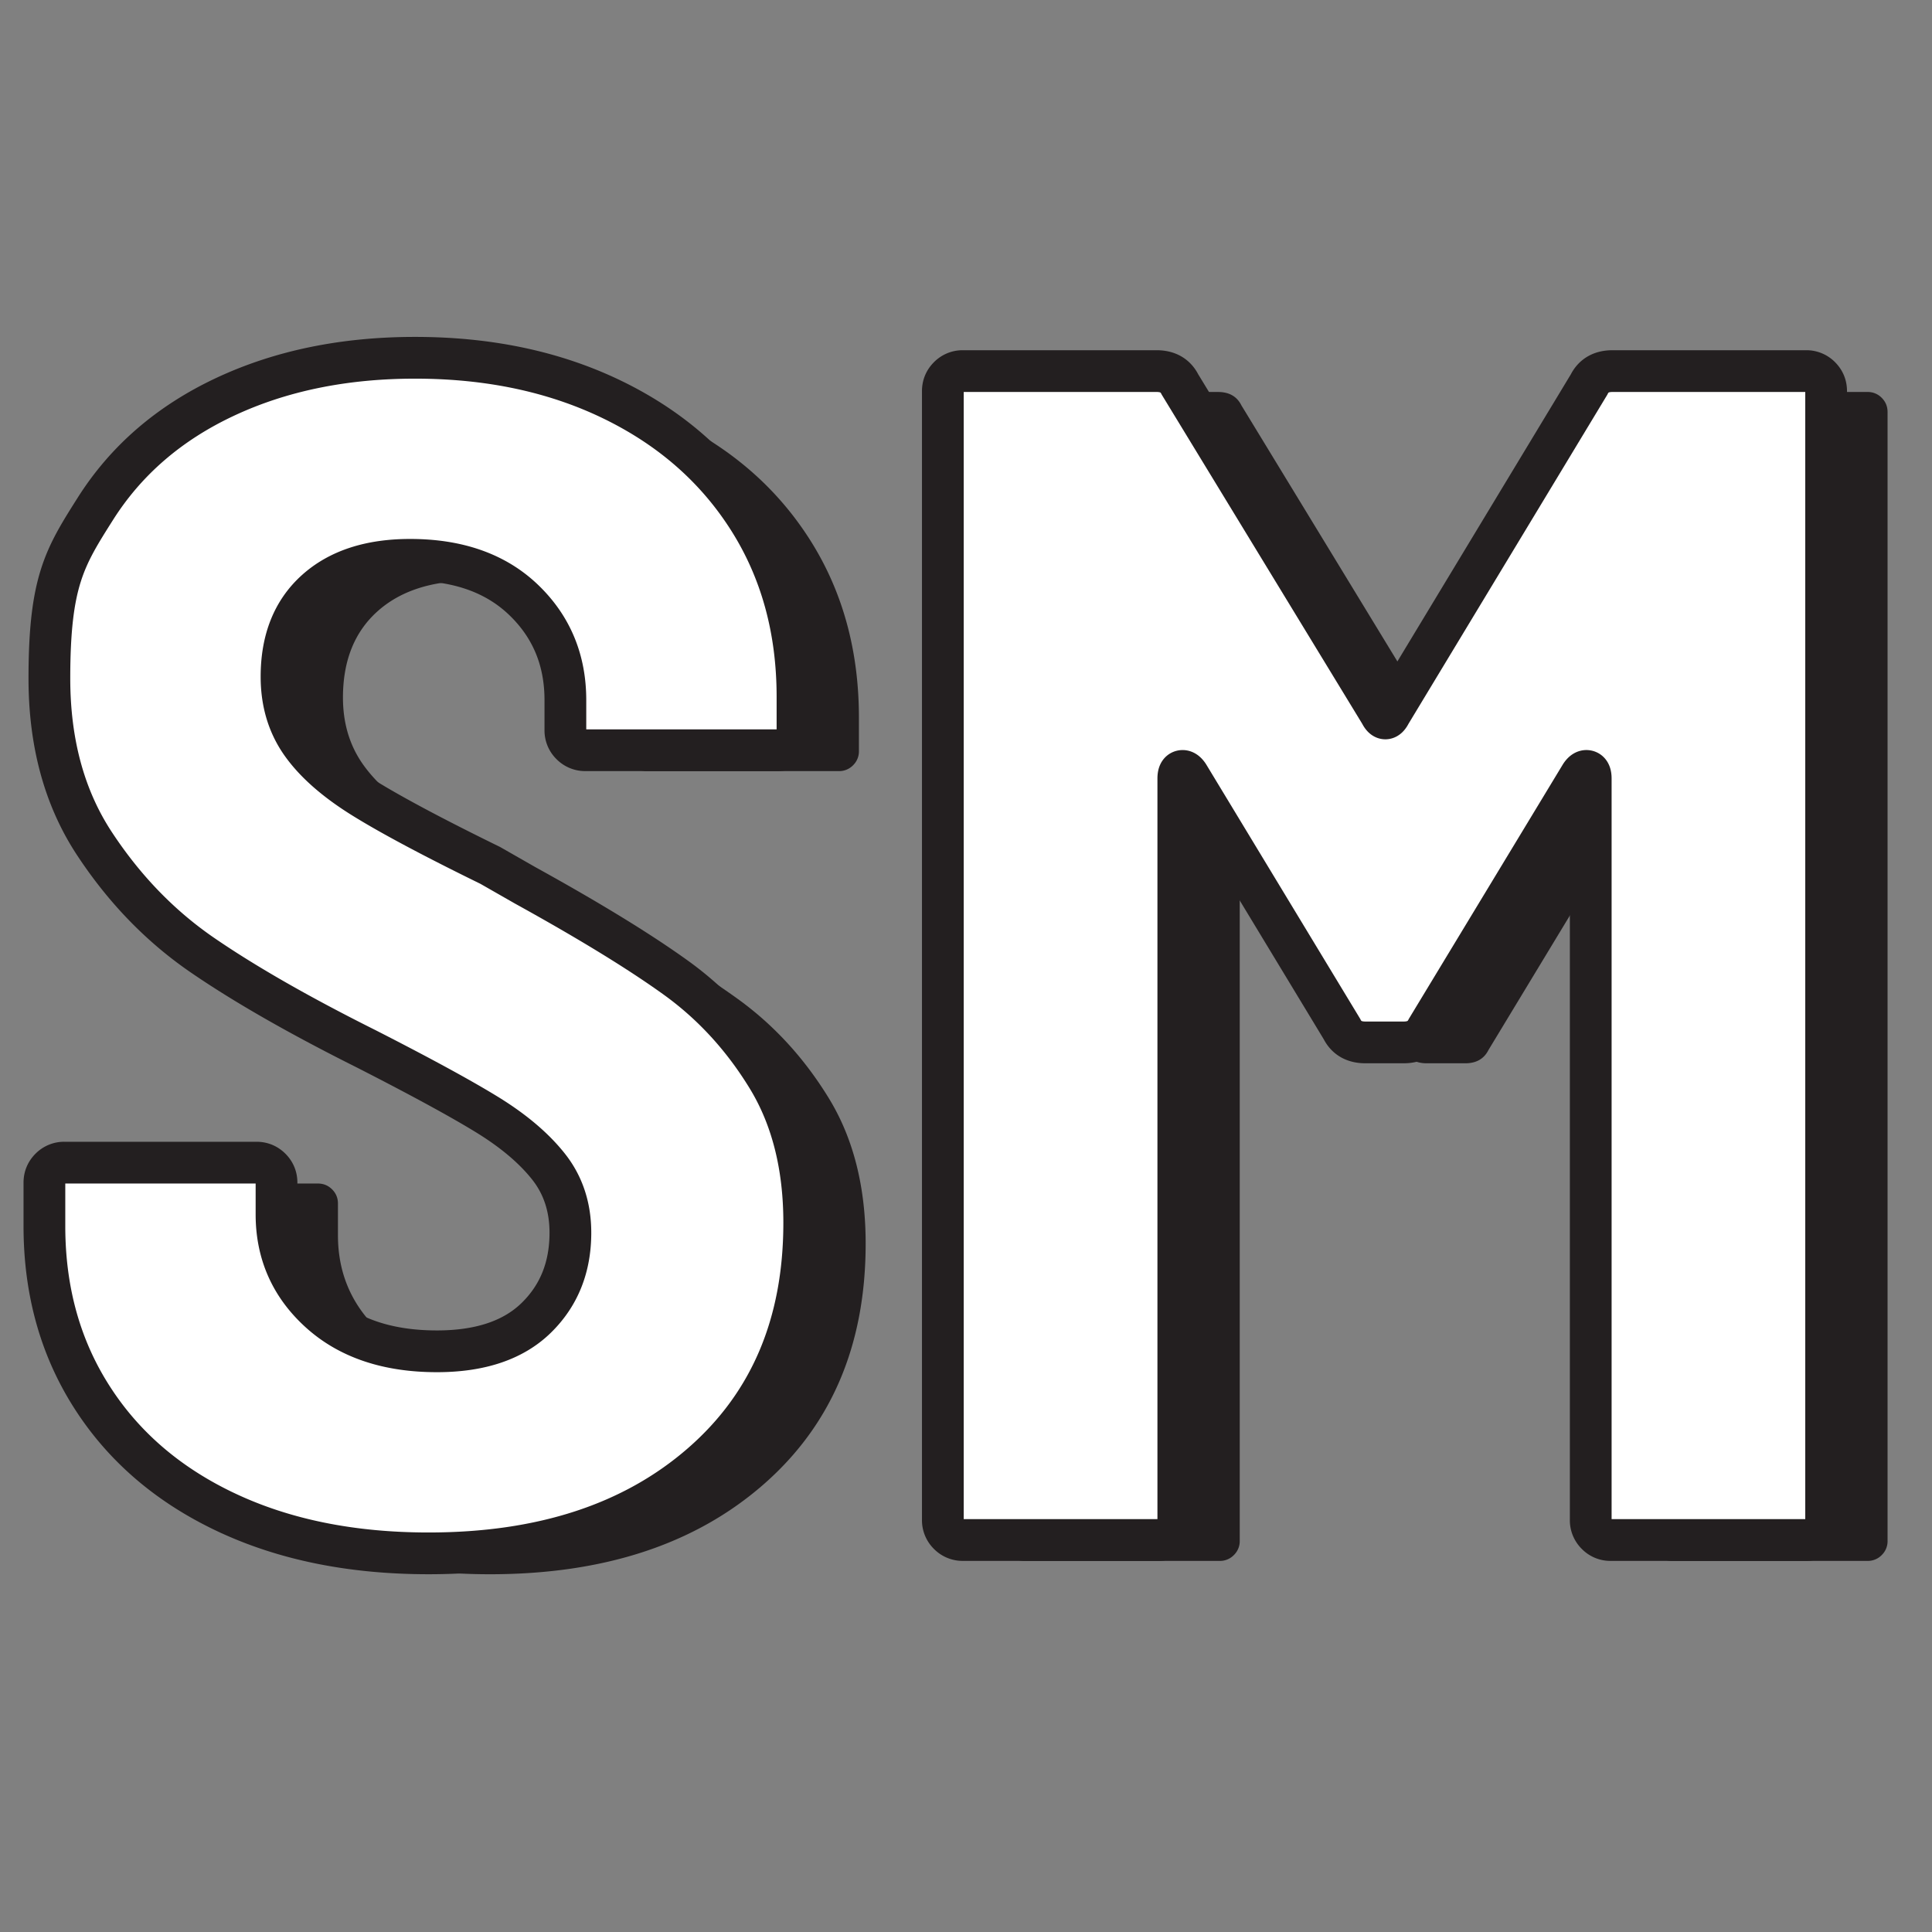
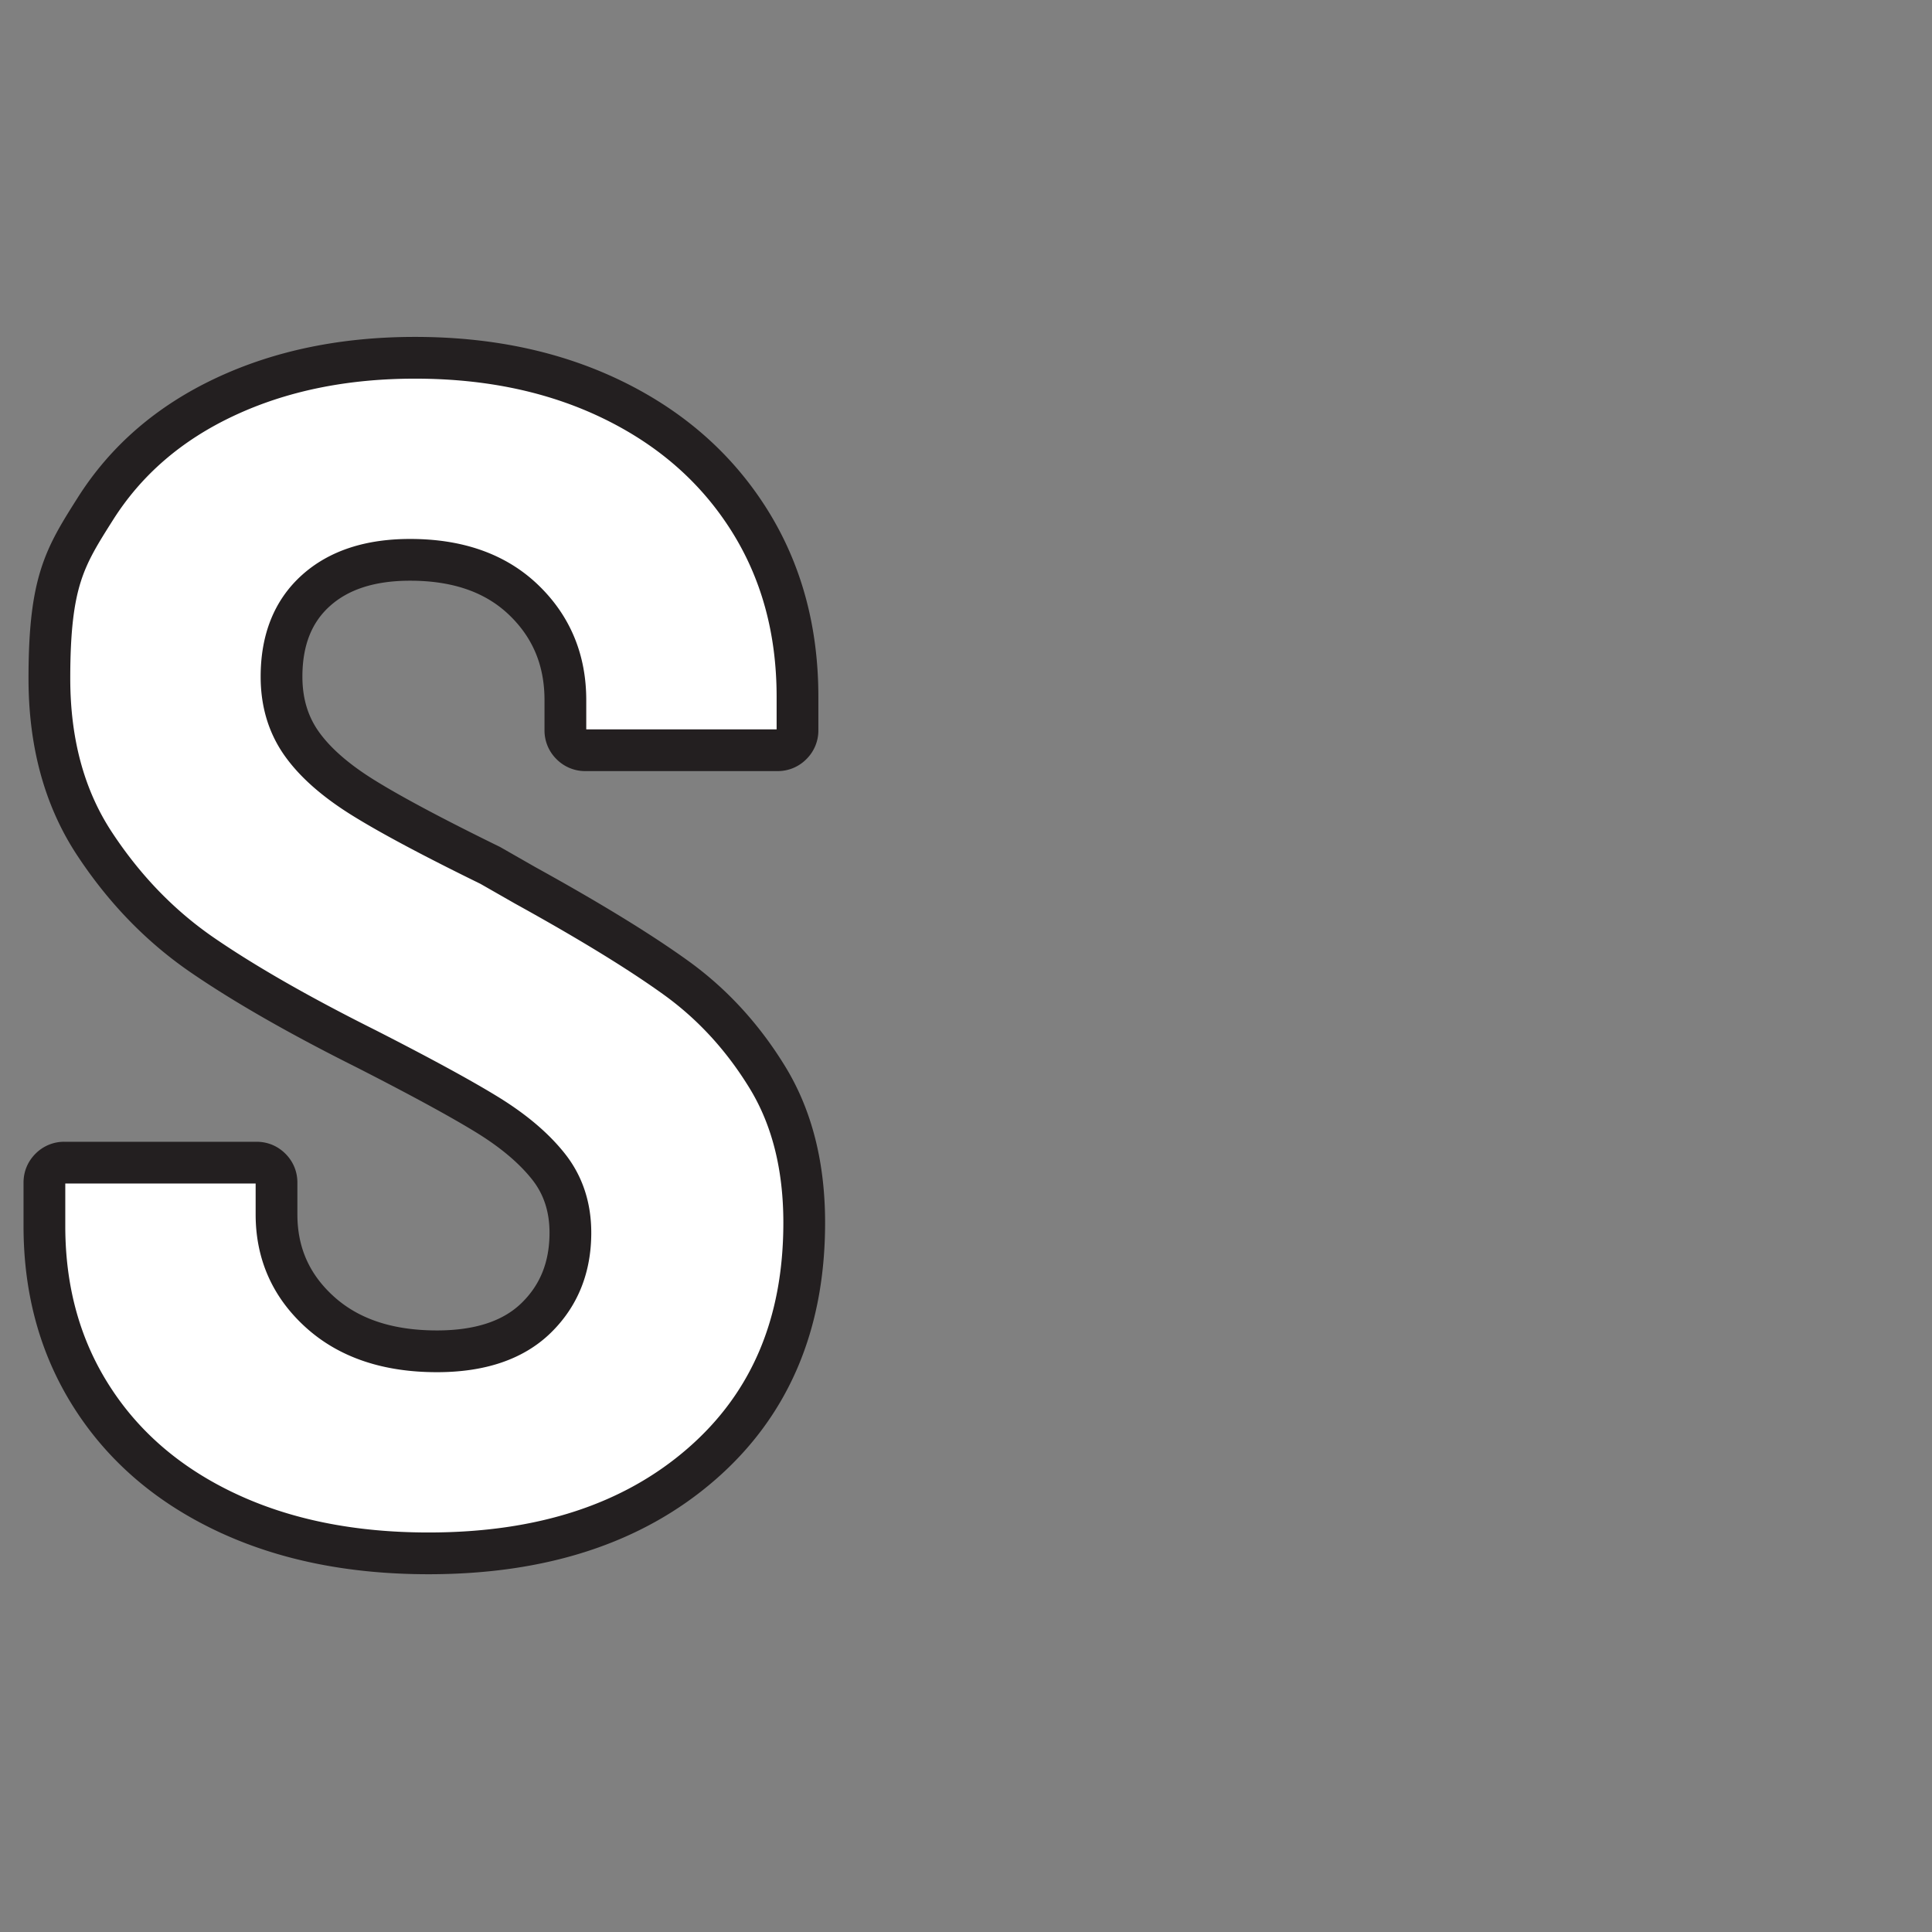
<svg xmlns="http://www.w3.org/2000/svg" data-bbox="1.471 11.852 61.057 40.297" viewBox="0 0 64 64" data-type="ugc">
  <rect x="0" y="0" width="64" height="64" fill="#808080" stroke="none" />
  <g>
-     <path d="M9.536 50.794q-2.877-1.355-4.453-3.817-1.577-2.46-1.577-5.67v-1.438q0-.276.194-.47a.64.64 0 0 1 .47-.193h6.361q.276 0 .47.193.194.194.194.47v1.051q0 1.937 1.438 3.236t3.872 1.3q2.157 0 3.291-1.106t1.134-2.821q0-1.273-.719-2.185-.72-.913-2.019-1.715-1.3-.801-4.01-2.185-3.32-1.658-5.421-3.098-2.102-1.437-3.596-3.706-1.494-2.268-1.494-5.476c0-3.208.506-4.01 1.521-5.614q1.521-2.406 4.287-3.706t6.306-1.3q3.705 0 6.583 1.411 2.875 1.41 4.481 3.955 1.604 2.544 1.604 5.864v1.106a.64.64 0 0 1-.194.47.64.64 0 0 1-.47.194h-6.361a.64.64 0 0 1-.47-.194.64.64 0 0 1-.194-.47v-.996q0-1.992-1.383-3.319-1.383-1.328-3.761-1.328-1.992 0-3.125 1.023-1.134 1.024-1.134 2.849 0 1.273.664 2.213t2.047 1.798q1.382.858 4.204 2.24l1.162.664q3.207 1.771 5.006 3.07 1.797 1.3 3.015 3.291 1.217 1.992 1.217 4.812 0 5.034-3.402 7.993t-9.044 2.959q-3.818 0-6.693-1.355Z" fill="#231f20" />
-     <path d="M55.448 12.985h6.417a.64.64 0 0 1 .47.194q.193.194.193.47v37.394a.64.64 0 0 1-.193.47.64.64 0 0 1-.47.194h-6.472a.63.63 0 0 1-.47-.194.64.64 0 0 1-.193-.47v-24.56q0-.22-.111-.249t-.221.138l-5.089 8.408q-.222.444-.774.443h-1.272q-.553 0-.774-.443L41.4 26.372q-.111-.166-.221-.138-.111.028-.111.249v24.56a.64.64 0 0 1-.194.47.64.64 0 0 1-.47.194h-6.472a.64.64 0 0 1-.47-.194.64.64 0 0 1-.194-.47V13.649q0-.276.194-.47a.64.64 0 0 1 .47-.194h6.417q.553 0 .774.443l6.638 10.897q.166.332.332 0l6.583-10.897q.22-.443.774-.443Z" fill="#231f20" />
    <path d="M7.501 50.102q-2.877-1.355-4.453-3.817-1.577-2.46-1.577-5.67v-1.438q0-.276.194-.47a.64.64 0 0 1 .47-.193h6.361q.276 0 .47.193.194.195.194.47v1.051q0 1.937 1.438 3.236t3.872 1.3q2.157 0 3.291-1.106t1.134-2.821q0-1.272-.719-2.185-.72-.913-2.019-1.715-1.3-.801-4.01-2.185-3.32-1.659-5.421-3.098-2.103-1.437-3.596-3.706-1.494-2.268-1.494-5.476c0-3.208.506-4.01 1.521-5.614q1.521-2.406 4.287-3.706t6.306-1.3q3.705 0 6.583 1.411 2.875 1.41 4.481 3.955 1.604 2.544 1.604 5.864v1.106a.64.64 0 0 1-.194.47.64.64 0 0 1-.47.194h-6.361a.64.64 0 0 1-.47-.194.64.64 0 0 1-.194-.47v-.996q0-1.992-1.383-3.319-1.383-1.328-3.761-1.328-1.992 0-3.125 1.023-1.134 1.024-1.134 2.849 0 1.273.664 2.213t2.047 1.798q1.382.858 4.204 2.24l1.162.664q3.207 1.771 5.006 3.07 1.797 1.3 3.015 3.291 1.217 1.992 1.217 4.812 0 5.035-3.402 7.993-3.402 2.96-9.044 2.959-3.817 0-6.693-1.355Z" fill="#ffffff" stroke="#231f20" stroke-miterlimit="10" stroke-width="1.383" />
-     <path d="M53.413 12.293h6.417a.64.64 0 0 1 .47.194q.193.194.193.47v37.394a.64.64 0 0 1-.193.47.64.64 0 0 1-.47.194h-6.472a.63.63 0 0 1-.47-.194.64.64 0 0 1-.193-.47v-24.56q0-.22-.111-.249t-.221.138l-5.089 8.408q-.222.443-.774.443h-1.272q-.553 0-.774-.443l-5.089-8.408q-.111-.166-.221-.138-.111.028-.111.249v24.56a.64.64 0 0 1-.194.47.64.64 0 0 1-.47.194h-6.472a.64.64 0 0 1-.47-.194.64.64 0 0 1-.194-.47V12.957q0-.276.194-.47a.64.64 0 0 1 .47-.194h6.417q.553 0 .774.443l6.638 10.897q.166.332.332 0l6.583-10.897q.22-.443.774-.443Z" fill="#ffffff" stroke="#231f20" stroke-miterlimit="10" stroke-width="1.383" />
  </g>
</svg>